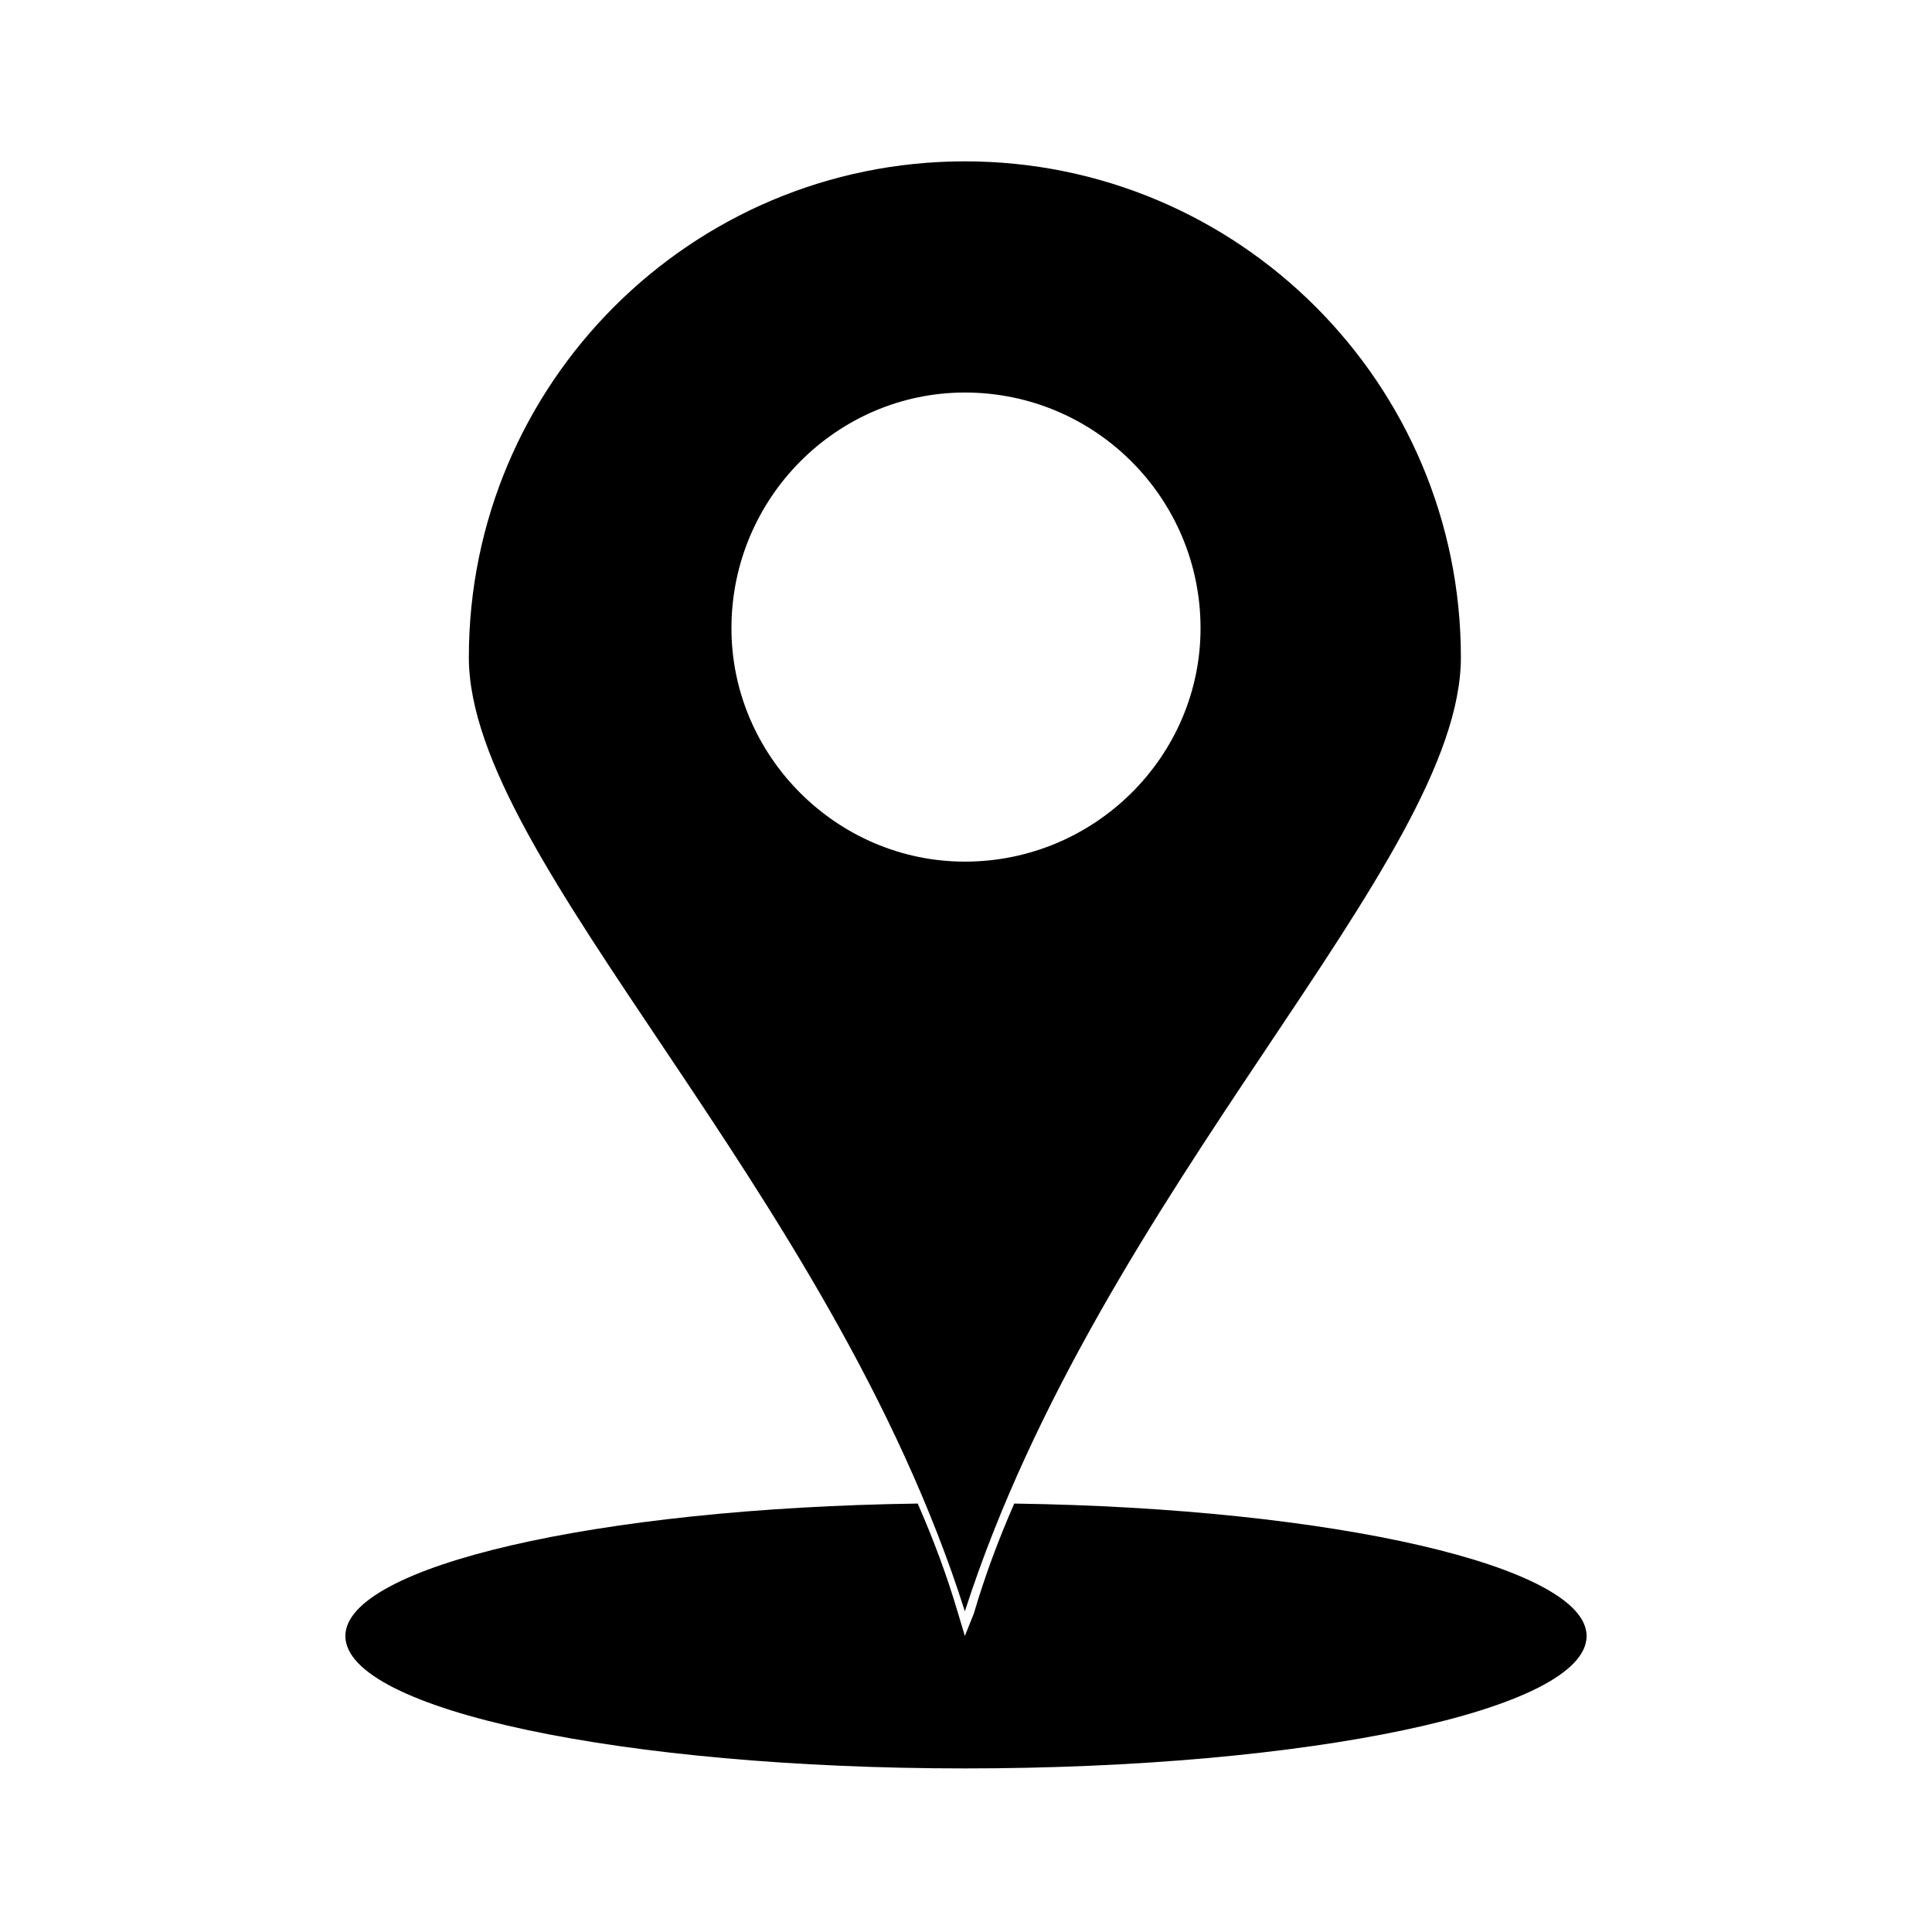
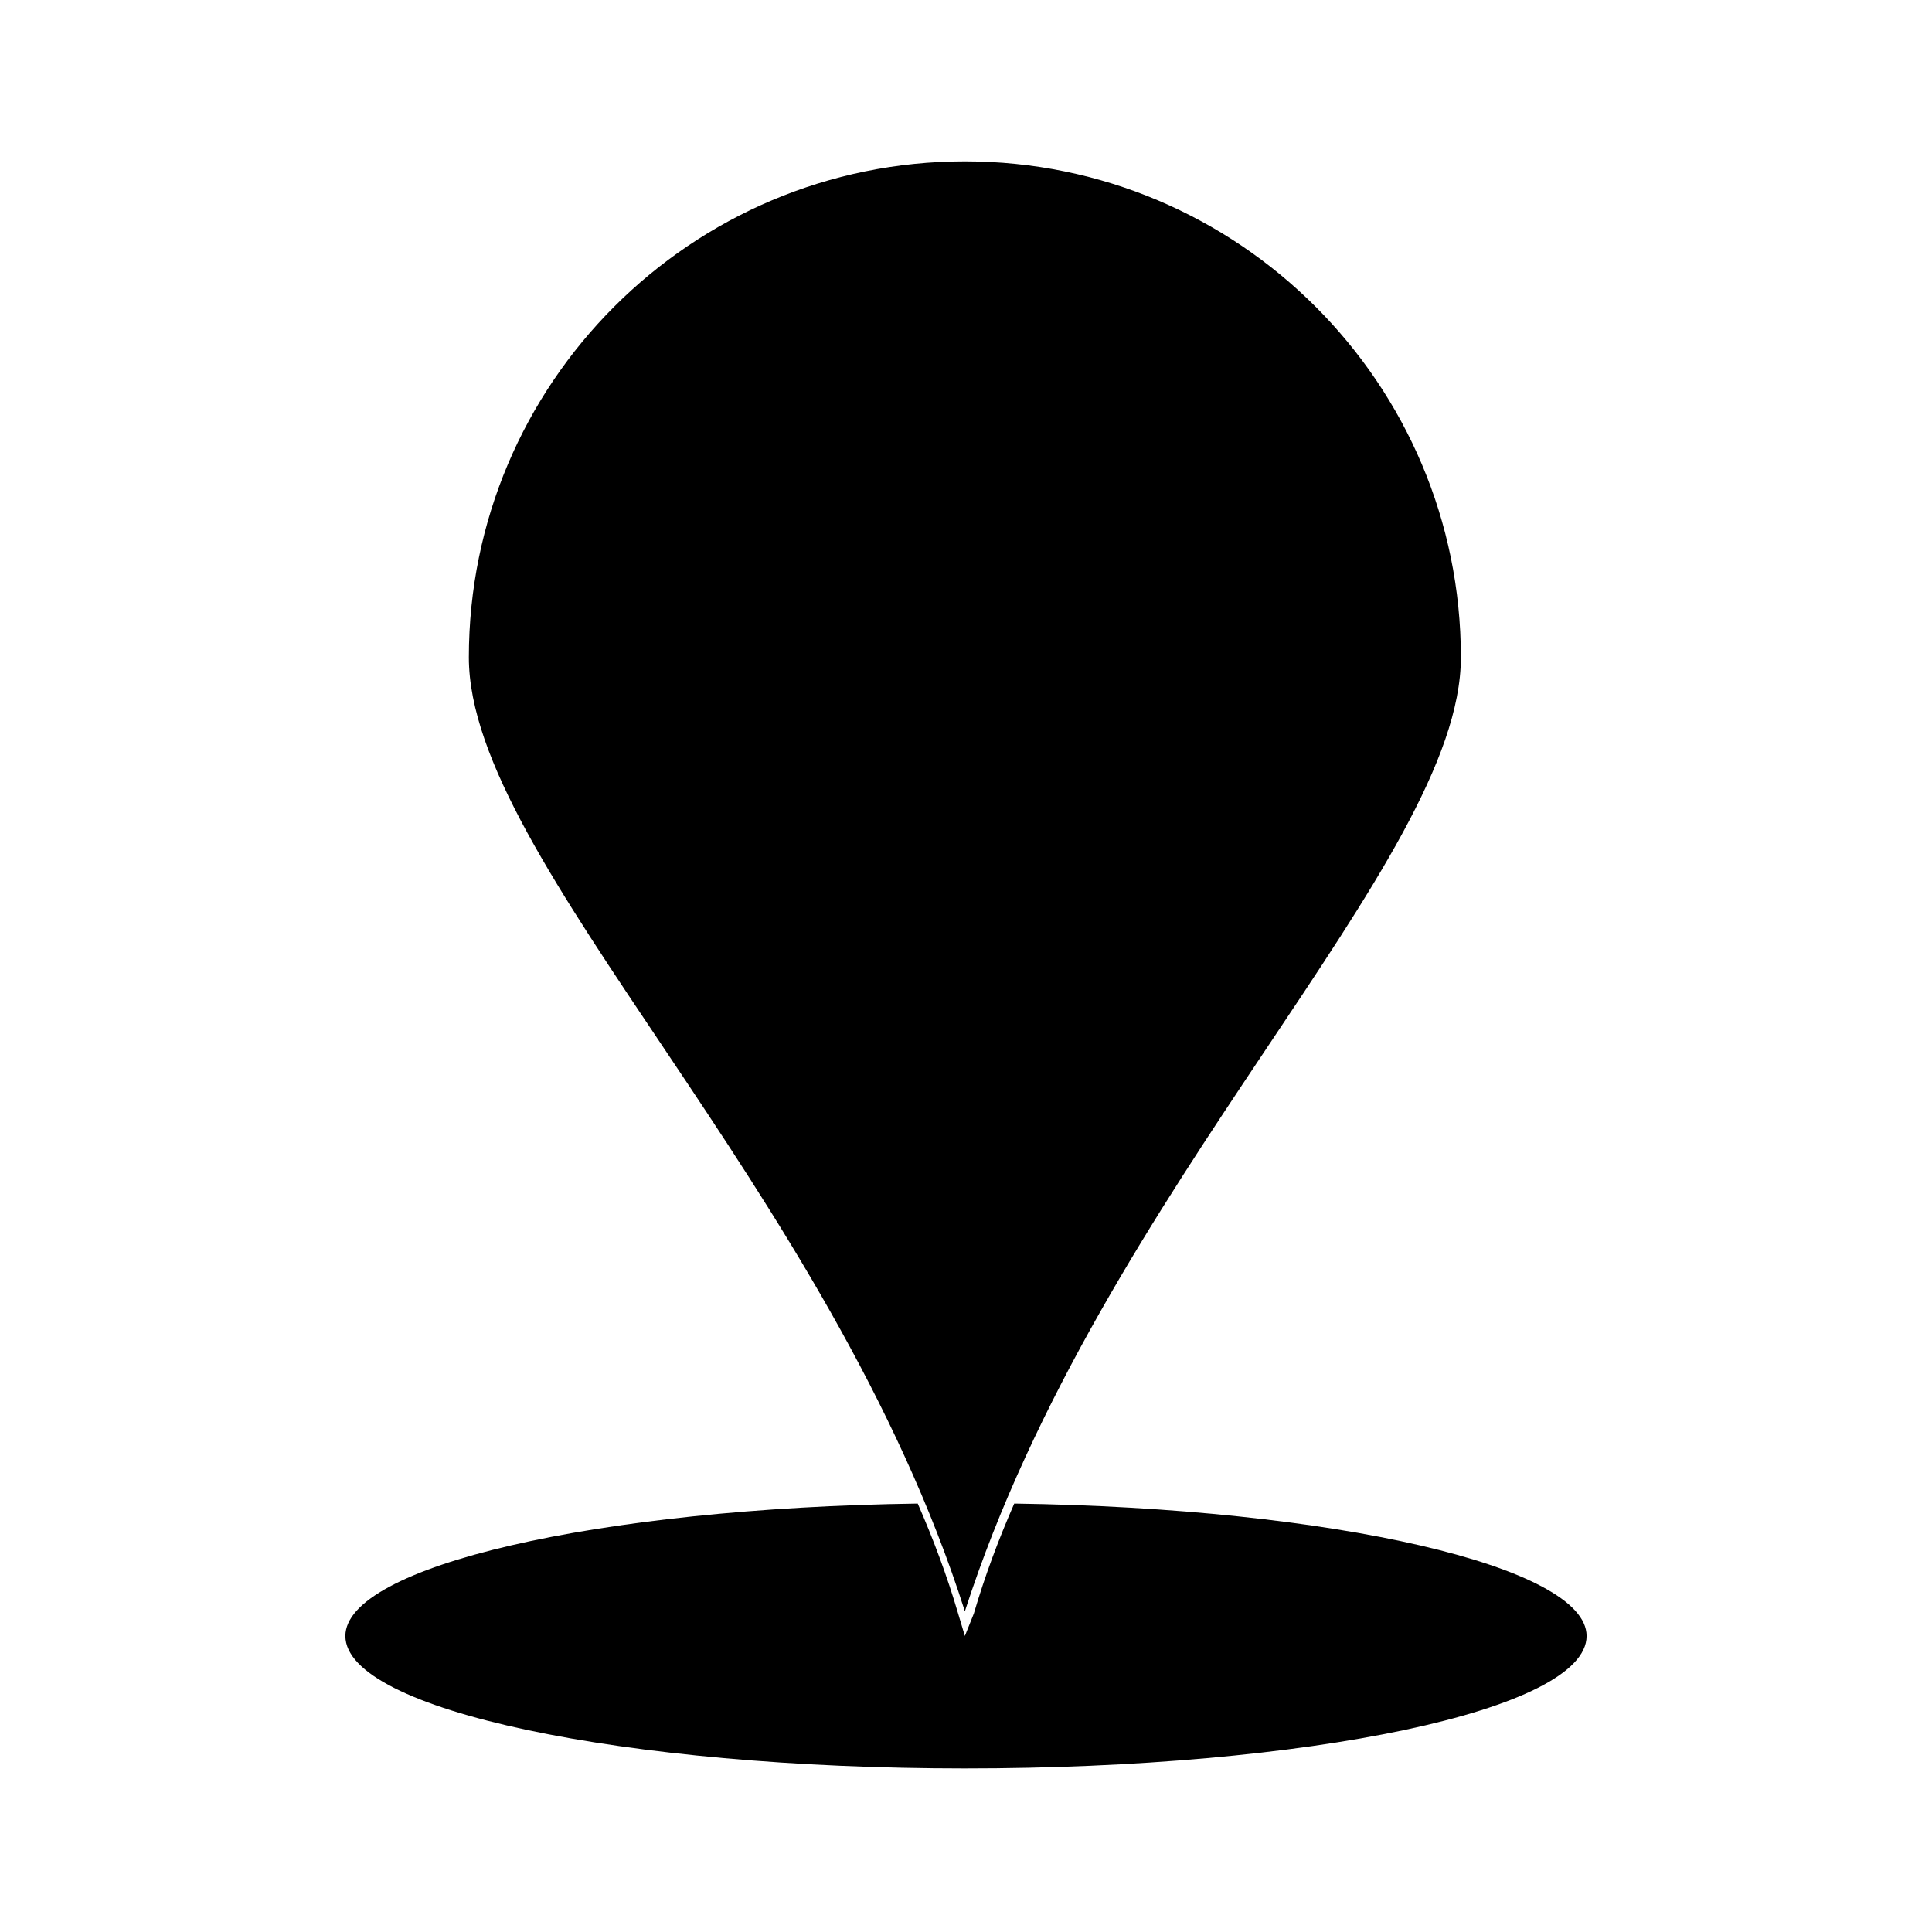
<svg xmlns="http://www.w3.org/2000/svg" fill="#000000" width="800px" height="800px" version="1.1" viewBox="144 144 512 512">
-   <path d="m399.7 186.76c72.566 0 131.45 58.887 131.45 131.45 0 54.129-95.172 140.38-131.45 252.8-35.688-112.42-131.45-198.67-131.45-252.8 0-72.566 58.887-131.45 131.45-131.45zm13.086 355.7c84.465 1.191 151.68 16.656 151.68 35.094 0 19.629-73.758 35.094-164.77 35.094-90.41 0-164.17-15.465-164.17-35.094 0-18.438 66.621-33.906 151.68-35.094 4.164 9.516 7.734 19.035 10.707 29.145l1.785 5.949 2.379-5.949c2.973-10.113 6.543-19.629 10.707-29.145zm-13.086-170.12c34.5 0 62.457-27.957 62.457-61.859 0-34.5-27.957-62.457-62.457-62.457-33.906 0-61.859 27.957-61.859 62.457 0 33.906 27.957 61.859 61.859 61.859z" />
+   <path d="m399.7 186.76c72.566 0 131.45 58.887 131.45 131.45 0 54.129-95.172 140.38-131.45 252.8-35.688-112.42-131.45-198.67-131.45-252.8 0-72.566 58.887-131.45 131.45-131.45zm13.086 355.7c84.465 1.191 151.68 16.656 151.68 35.094 0 19.629-73.758 35.094-164.77 35.094-90.41 0-164.17-15.465-164.17-35.094 0-18.438 66.621-33.906 151.68-35.094 4.164 9.516 7.734 19.035 10.707 29.145l1.785 5.949 2.379-5.949c2.973-10.113 6.543-19.629 10.707-29.145zm-13.086-170.12z" />
</svg>